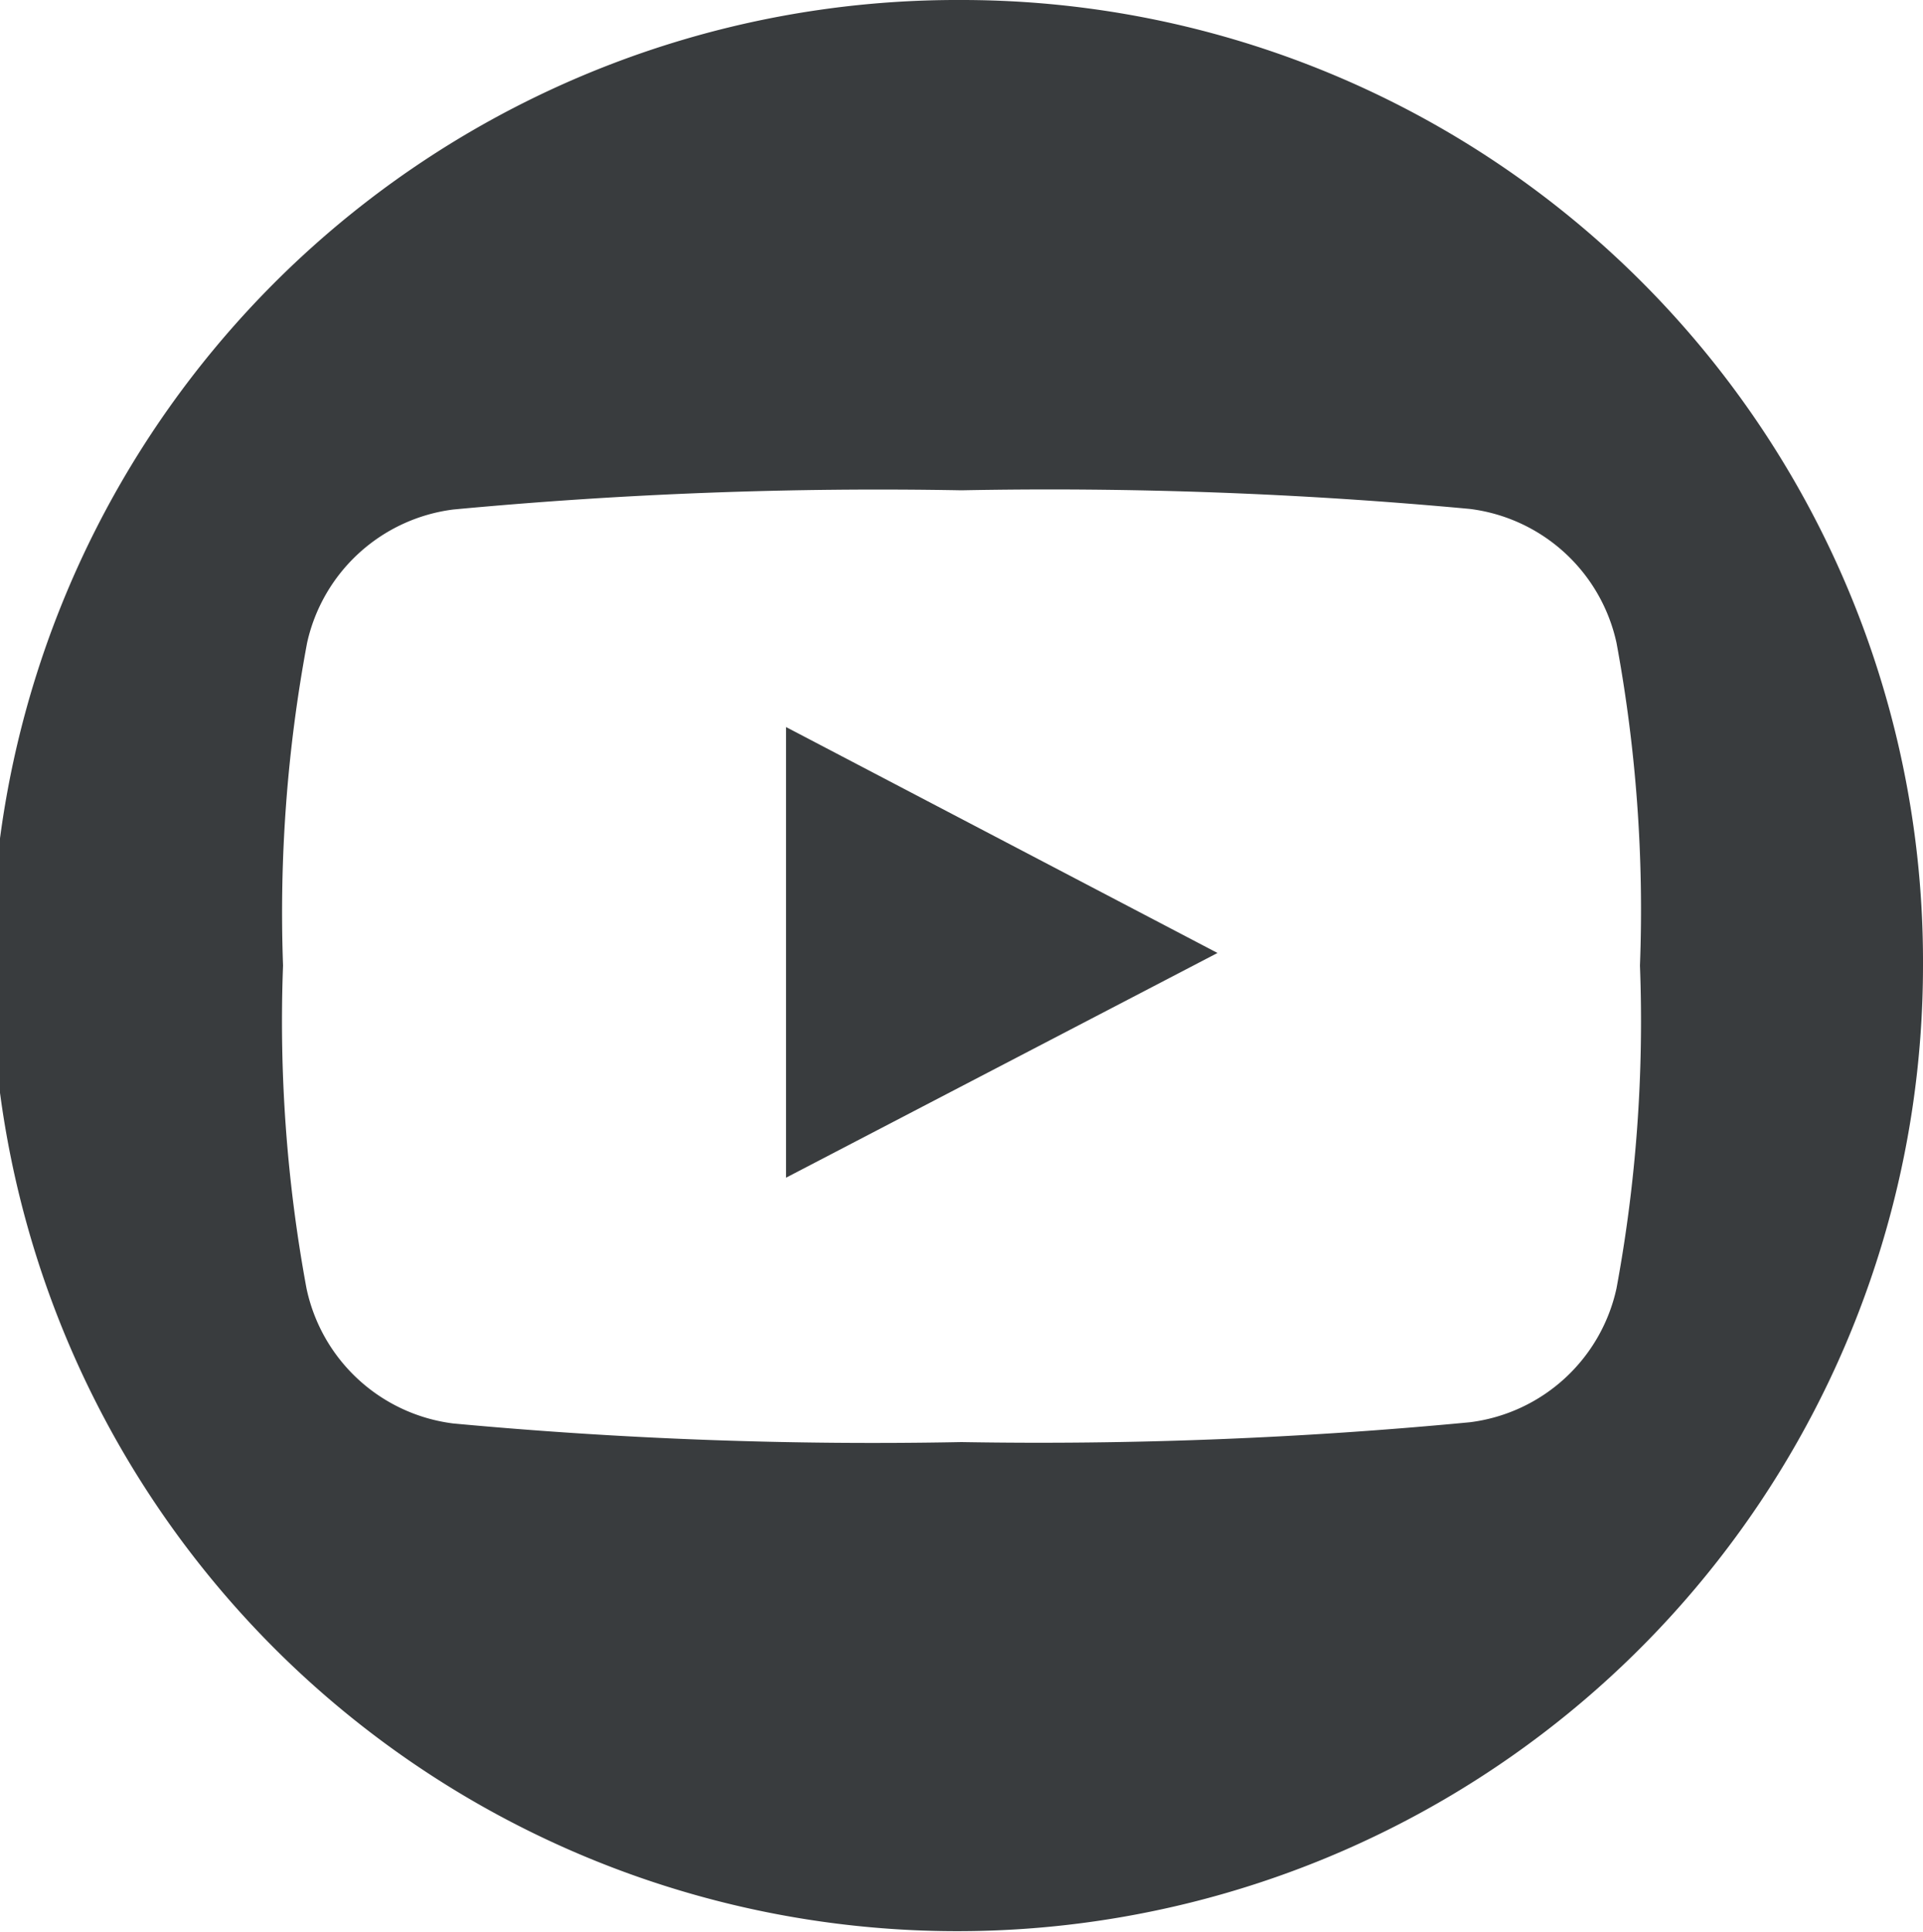
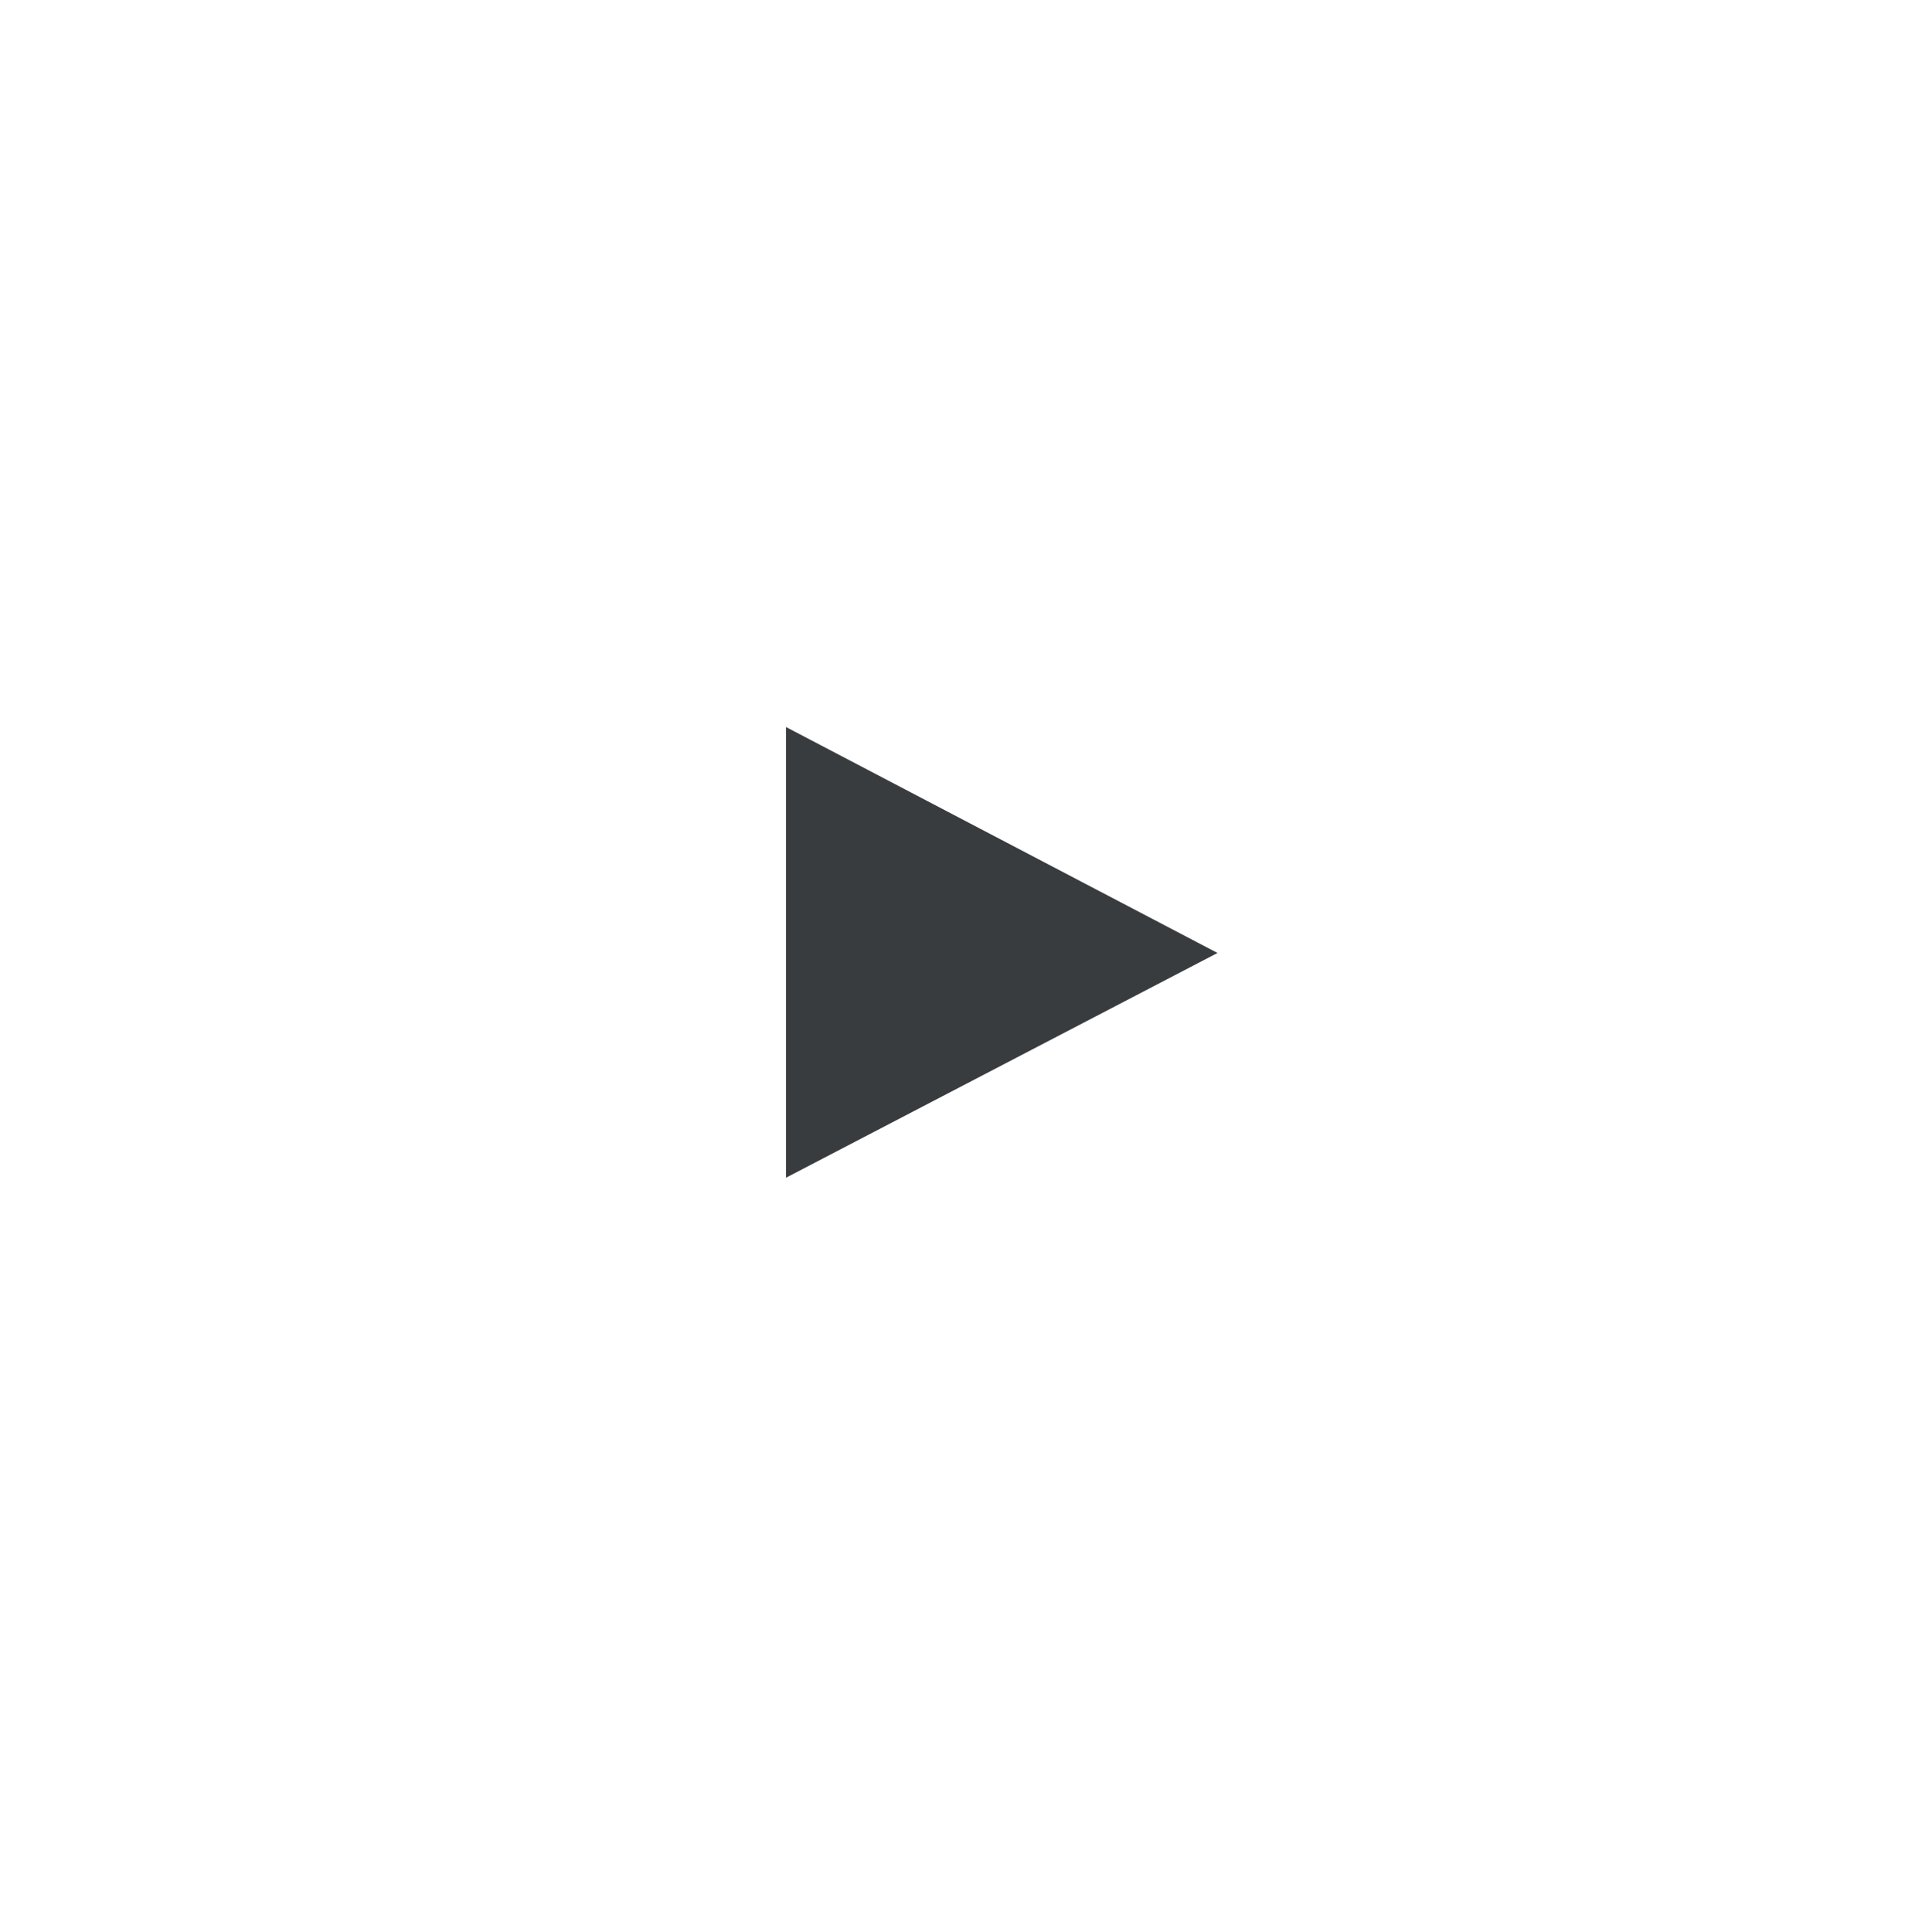
<svg xmlns="http://www.w3.org/2000/svg" id="Layer_1" data-name="Layer 1" viewBox="0 0 32 32.15">
  <defs>
    <style>.cls-1{fill:#393c3e;}</style>
  </defs>
  <title>youtube-symbol</title>
  <path class="cls-1" d="M13.08,19.6l7.18-3.74-7.18-3.76Z" />
-   <path class="cls-1" d="M16,0A16.07,16.07,0,1,0,32,16.07,16,16,0,0,0,16,0ZM26.9,21.44a2.86,2.86,0,0,1-2.44,2.23A75.42,75.42,0,0,1,16,24a75.45,75.45,0,0,1-8.46-.31A2.86,2.86,0,0,1,5.1,21.44a24.41,24.41,0,0,1-.39-5.37,24.41,24.41,0,0,1,.4-5.37A2.86,2.86,0,0,1,7.54,8.48,75.53,75.53,0,0,1,16,8.16a75.5,75.5,0,0,1,8.46.31,2.86,2.86,0,0,1,2.44,2.23,24.4,24.4,0,0,1,.39,5.37A24.41,24.41,0,0,1,26.9,21.44Z" />
</svg>